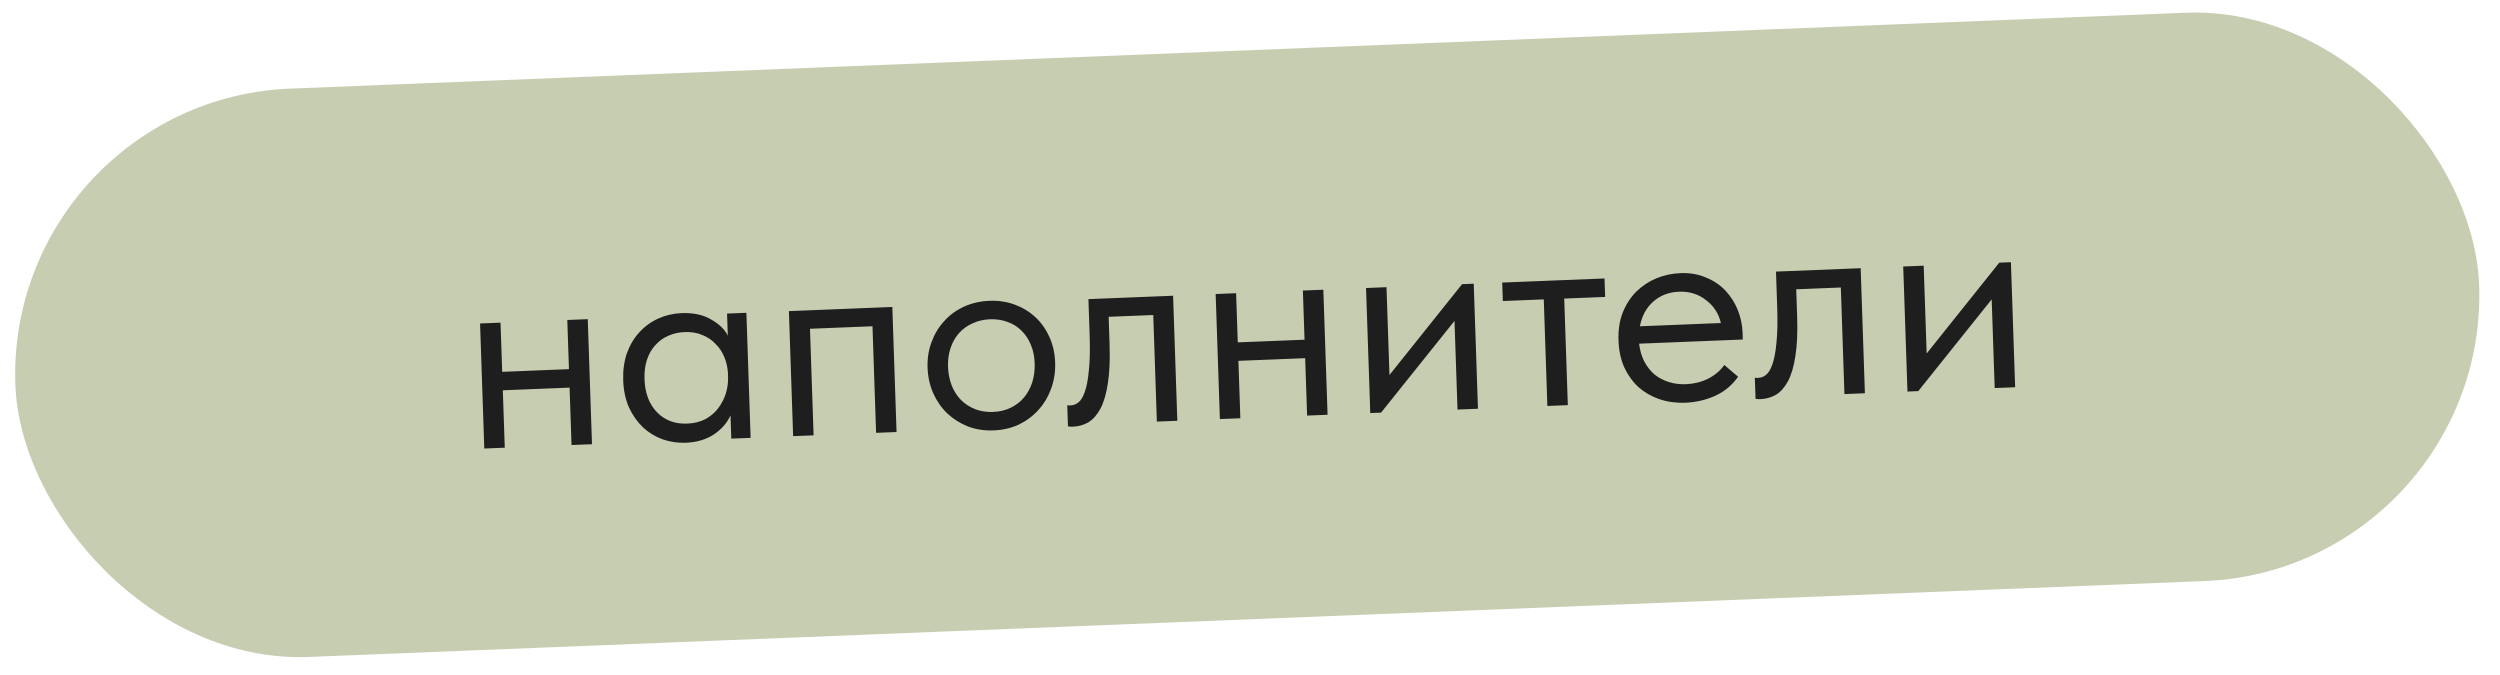
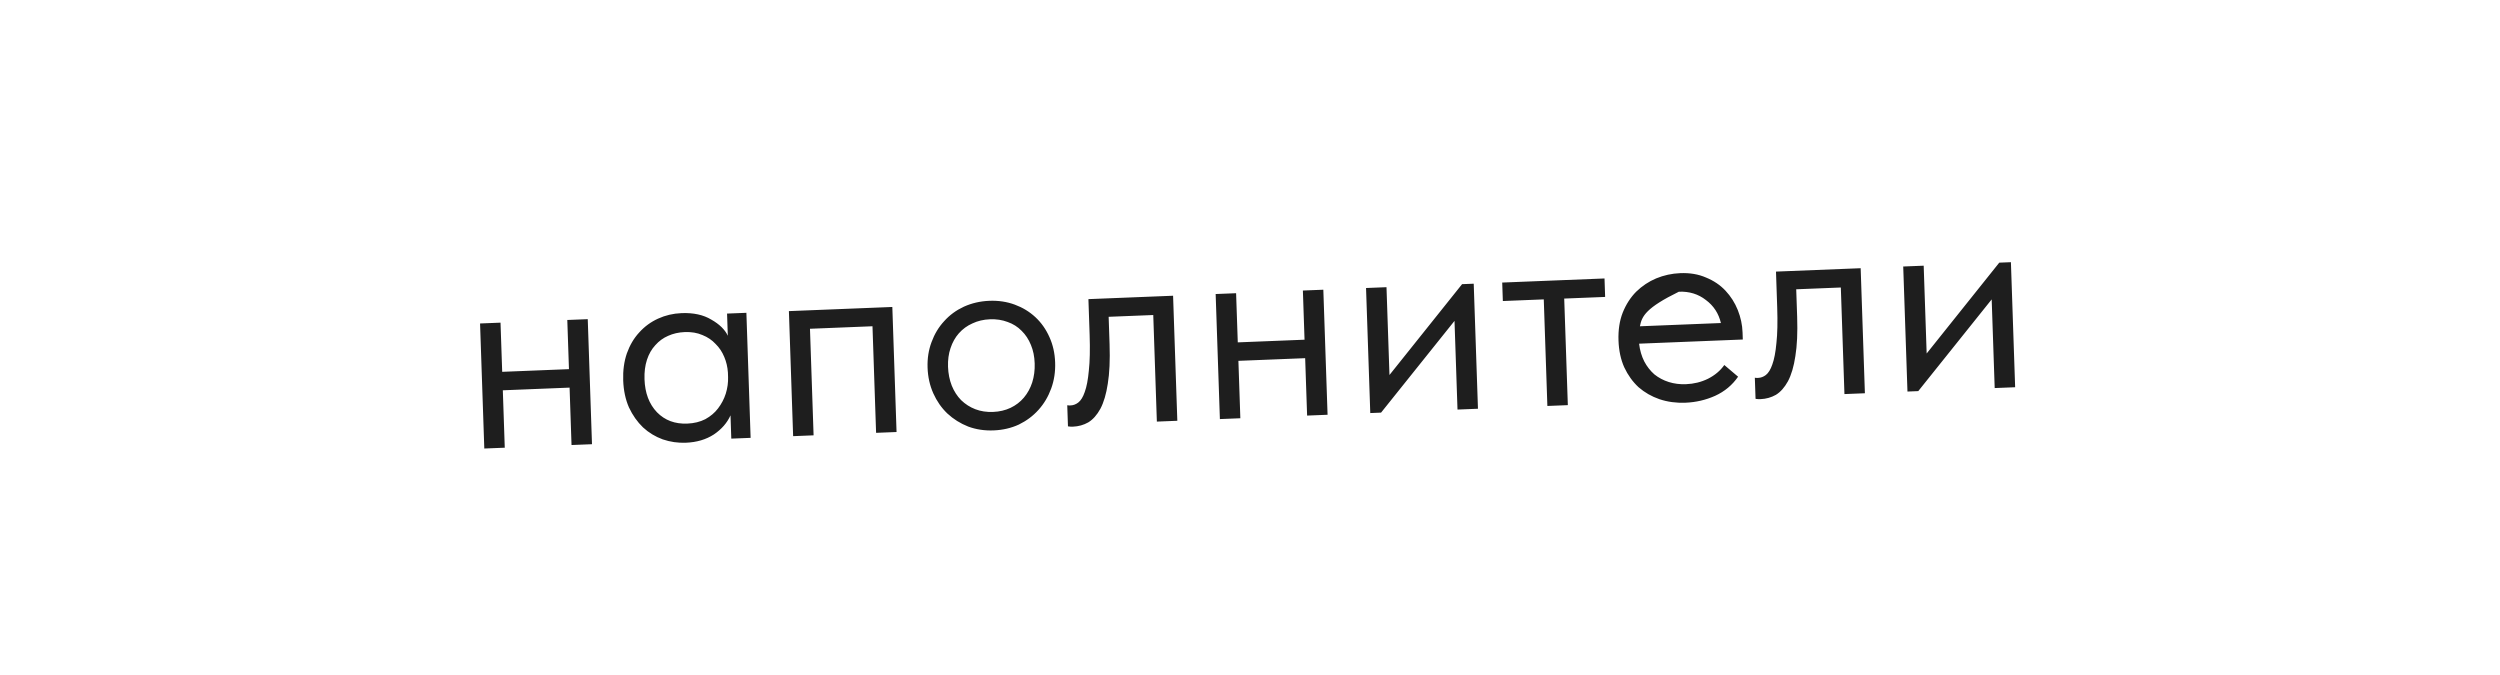
<svg xmlns="http://www.w3.org/2000/svg" width="211" height="57" viewBox="0 0 211 57" fill="none">
-   <rect width="208.154" height="48.012" rx="24.006" transform="matrix(0.999 -0.04 0.034 0.999 0.479 8.442)" fill="#C6CDB1" />
-   <path d="M48.073 32.715L42.438 32.941L42.602 37.786L40.875 37.855L40.517 27.301L42.244 27.232L42.385 31.382L48.02 31.156L47.88 27.006L49.606 26.937L49.964 37.491L48.237 37.56L48.073 32.715ZM57.891 37.366C57.219 37.393 56.568 37.299 55.936 37.084C55.304 36.853 54.748 36.515 54.269 36.07C53.789 35.609 53.394 35.048 53.084 34.388C52.788 33.711 52.627 32.949 52.598 32.102C52.57 31.27 52.672 30.513 52.905 29.831C53.154 29.133 53.502 28.543 53.95 28.06C54.397 27.562 54.928 27.172 55.543 26.892C56.158 26.611 56.817 26.456 57.52 26.428C58.528 26.388 59.366 26.57 60.036 26.976C60.722 27.365 61.186 27.819 61.427 28.337L61.364 26.466L62.995 26.401L63.352 36.955L61.721 37.02L61.655 35.054C61.372 35.689 60.902 36.229 60.245 36.671C59.587 37.098 58.802 37.33 57.891 37.366ZM58.004 35.752C58.58 35.729 59.088 35.605 59.529 35.379C59.969 35.137 60.327 34.835 60.602 34.471C60.894 34.091 61.112 33.674 61.257 33.22C61.401 32.75 61.465 32.283 61.449 31.819L61.436 31.436C61.404 30.972 61.302 30.536 61.128 30.127C60.953 29.701 60.709 29.335 60.394 29.027C60.095 28.703 59.726 28.454 59.288 28.279C58.849 28.088 58.35 28.004 57.791 28.027C57.279 28.047 56.811 28.154 56.385 28.347C55.975 28.524 55.615 28.786 55.307 29.135C54.998 29.468 54.764 29.877 54.604 30.364C54.444 30.851 54.375 31.398 54.396 32.006C54.435 33.173 54.787 34.104 55.451 34.798C56.114 35.476 56.965 35.794 58.004 35.752ZM66.583 26.258L75.312 25.908L75.669 36.462L73.942 36.531L73.638 27.536L68.362 27.748L68.667 36.742L66.94 36.812L66.583 26.258ZM83.869 36.326C83.102 36.357 82.386 36.249 81.721 36.004C81.056 35.742 80.467 35.373 79.955 34.898C79.458 34.421 79.063 33.852 78.768 33.192C78.474 32.531 78.313 31.809 78.287 31.025C78.261 30.258 78.372 29.541 78.622 28.874C78.871 28.192 79.227 27.601 79.691 27.102C80.153 26.587 80.708 26.181 81.354 25.883C82.016 25.584 82.731 25.419 83.499 25.388C84.266 25.358 84.982 25.465 85.647 25.711C86.311 25.956 86.892 26.309 87.388 26.77C87.883 27.23 88.279 27.791 88.573 28.452C88.867 29.096 89.027 29.811 89.054 30.594C89.081 31.378 88.969 32.111 88.72 32.793C88.471 33.476 88.115 34.074 87.652 34.589C87.19 35.104 86.635 35.519 85.99 35.833C85.343 36.131 84.636 36.295 83.869 36.326ZM83.816 34.767C84.36 34.745 84.852 34.629 85.293 34.42C85.734 34.21 86.109 33.923 86.417 33.558C86.725 33.193 86.958 32.768 87.118 32.281C87.277 31.778 87.347 31.239 87.327 30.663C87.308 30.088 87.202 29.571 87.011 29.115C86.819 28.642 86.557 28.244 86.226 27.921C85.894 27.582 85.502 27.334 85.048 27.176C84.594 27.002 84.095 26.926 83.552 26.947C83.008 26.969 82.516 27.085 82.074 27.295C81.633 27.489 81.25 27.768 80.926 28.133C80.618 28.482 80.384 28.9 80.224 29.386C80.064 29.857 79.994 30.38 80.013 30.956C80.033 31.532 80.139 32.064 80.331 32.553C80.523 33.025 80.785 33.431 81.117 33.77C81.465 34.108 81.866 34.365 82.32 34.539C82.774 34.713 83.273 34.789 83.816 34.767ZM90.546 36.011C90.418 36.016 90.322 36.012 90.257 35.998C90.209 36 90.169 35.994 90.136 35.979L90.076 34.204C90.141 34.218 90.197 34.223 90.245 34.221C90.293 34.219 90.333 34.218 90.365 34.217C90.589 34.208 90.802 34.127 91.005 33.975C91.224 33.806 91.406 33.51 91.551 33.088C91.713 32.649 91.828 32.044 91.898 31.273C91.984 30.501 92.006 29.499 91.965 28.268L91.862 25.246L99.008 24.96L99.366 35.514L97.639 35.583L97.335 26.588L93.57 26.738L93.648 29.065C93.693 30.392 93.643 31.499 93.497 32.386C93.366 33.256 93.158 33.961 92.872 34.501C92.585 35.024 92.246 35.406 91.854 35.646C91.462 35.87 91.025 35.992 90.546 36.011ZM110.156 30.23L104.521 30.455L104.685 35.301L102.958 35.37L102.601 24.816L104.327 24.747L104.468 28.896L110.103 28.671L109.963 24.521L111.689 24.452L112.047 35.006L110.32 35.075L110.156 30.23ZM115.294 24.308L117.02 24.239L117.271 31.65L123.399 23.983L124.382 23.944L124.74 34.498L123.013 34.567L122.76 27.083L116.562 34.825L115.651 34.862L115.294 24.308ZM130.294 25.268L126.84 25.407L126.787 23.848L135.421 23.502L135.473 25.061L132.02 25.199L132.325 34.194L130.598 34.263L130.294 25.268ZM142.254 33.989C141.47 34.02 140.739 33.921 140.058 33.692C139.394 33.463 138.807 33.126 138.295 32.682C137.799 32.222 137.396 31.661 137.086 31.001C136.791 30.34 136.63 29.586 136.601 28.739C136.571 27.859 136.689 27.078 136.954 26.395C137.234 25.695 137.614 25.104 138.094 24.62C138.59 24.136 139.154 23.761 139.785 23.495C140.432 23.229 141.108 23.082 141.811 23.054C142.627 23.021 143.351 23.145 143.985 23.423C144.634 23.686 145.183 24.056 145.632 24.534C146.08 25.013 146.427 25.559 146.672 26.174C146.917 26.789 147.05 27.416 147.072 28.055L147.092 28.655L138.339 29.006C138.406 29.563 138.551 30.062 138.774 30.501C138.996 30.925 139.281 31.29 139.627 31.596C139.989 31.886 140.397 32.102 140.85 32.244C141.303 32.386 141.785 32.446 142.297 32.426C142.968 32.399 143.587 32.246 144.154 31.967C144.737 31.672 145.196 31.285 145.532 30.807L146.694 31.794C146.206 32.502 145.559 33.04 144.755 33.408C143.967 33.76 143.133 33.954 142.254 33.989ZM141.696 24.62C140.849 24.654 140.13 24.931 139.539 25.451C138.948 25.971 138.572 26.666 138.409 27.538L145.244 27.264C145.056 26.455 144.634 25.807 143.977 25.321C143.336 24.818 142.576 24.585 141.696 24.62ZM148.577 33.688C148.45 33.693 148.353 33.689 148.289 33.675C148.241 33.677 148.201 33.671 148.168 33.656L148.108 31.881C148.172 31.895 148.229 31.9 148.277 31.898C148.325 31.896 148.365 31.895 148.397 31.893C148.62 31.884 148.834 31.804 149.037 31.652C149.255 31.483 149.437 31.187 149.583 30.765C149.744 30.326 149.86 29.721 149.93 28.95C150.016 28.178 150.038 27.176 149.996 25.945L149.894 22.923L157.04 22.637L157.397 33.191L155.671 33.26L155.366 24.265L151.601 24.416L151.68 26.742C151.725 28.069 151.674 29.176 151.528 30.063C151.398 30.933 151.189 31.638 150.904 32.177C150.617 32.701 150.278 33.083 149.886 33.323C149.493 33.547 149.057 33.669 148.577 33.688ZM160.632 22.493L162.359 22.424L162.61 29.835L168.738 22.168L169.721 22.129L170.078 32.683L168.352 32.752L168.098 25.268L161.901 33.01L160.99 33.047L160.632 22.493Z" fill="#1E1E1E" />
+   <path d="M48.073 32.715L42.438 32.941L42.602 37.786L40.875 37.855L40.517 27.301L42.244 27.232L42.385 31.382L48.02 31.156L47.88 27.006L49.606 26.937L49.964 37.491L48.237 37.56L48.073 32.715ZM57.891 37.366C57.219 37.393 56.568 37.299 55.936 37.084C55.304 36.853 54.748 36.515 54.269 36.07C53.789 35.609 53.394 35.048 53.084 34.388C52.788 33.711 52.627 32.949 52.598 32.102C52.57 31.27 52.672 30.513 52.905 29.831C53.154 29.133 53.502 28.543 53.95 28.06C54.397 27.562 54.928 27.172 55.543 26.892C56.158 26.611 56.817 26.456 57.52 26.428C58.528 26.388 59.366 26.57 60.036 26.976C60.722 27.365 61.186 27.819 61.427 28.337L61.364 26.466L62.995 26.401L63.352 36.955L61.721 37.02L61.655 35.054C61.372 35.689 60.902 36.229 60.245 36.671C59.587 37.098 58.802 37.33 57.891 37.366ZM58.004 35.752C58.58 35.729 59.088 35.605 59.529 35.379C59.969 35.137 60.327 34.835 60.602 34.471C60.894 34.091 61.112 33.674 61.257 33.22C61.401 32.75 61.465 32.283 61.449 31.819L61.436 31.436C61.404 30.972 61.302 30.536 61.128 30.127C60.953 29.701 60.709 29.335 60.394 29.027C60.095 28.703 59.726 28.454 59.288 28.279C58.849 28.088 58.35 28.004 57.791 28.027C57.279 28.047 56.811 28.154 56.385 28.347C55.975 28.524 55.615 28.786 55.307 29.135C54.998 29.468 54.764 29.877 54.604 30.364C54.444 30.851 54.375 31.398 54.396 32.006C54.435 33.173 54.787 34.104 55.451 34.798C56.114 35.476 56.965 35.794 58.004 35.752ZM66.583 26.258L75.312 25.908L75.669 36.462L73.942 36.531L73.638 27.536L68.362 27.748L68.667 36.742L66.94 36.812L66.583 26.258ZM83.869 36.326C83.102 36.357 82.386 36.249 81.721 36.004C81.056 35.742 80.467 35.373 79.955 34.898C79.458 34.421 79.063 33.852 78.768 33.192C78.474 32.531 78.313 31.809 78.287 31.025C78.261 30.258 78.372 29.541 78.622 28.874C78.871 28.192 79.227 27.601 79.691 27.102C80.153 26.587 80.708 26.181 81.354 25.883C82.016 25.584 82.731 25.419 83.499 25.388C84.266 25.358 84.982 25.465 85.647 25.711C86.311 25.956 86.892 26.309 87.388 26.77C87.883 27.23 88.279 27.791 88.573 28.452C88.867 29.096 89.027 29.811 89.054 30.594C89.081 31.378 88.969 32.111 88.72 32.793C88.471 33.476 88.115 34.074 87.652 34.589C87.19 35.104 86.635 35.519 85.99 35.833C85.343 36.131 84.636 36.295 83.869 36.326ZM83.816 34.767C84.36 34.745 84.852 34.629 85.293 34.42C85.734 34.21 86.109 33.923 86.417 33.558C86.725 33.193 86.958 32.768 87.118 32.281C87.277 31.778 87.347 31.239 87.327 30.663C87.308 30.088 87.202 29.571 87.011 29.115C86.819 28.642 86.557 28.244 86.226 27.921C85.894 27.582 85.502 27.334 85.048 27.176C84.594 27.002 84.095 26.926 83.552 26.947C83.008 26.969 82.516 27.085 82.074 27.295C81.633 27.489 81.25 27.768 80.926 28.133C80.618 28.482 80.384 28.9 80.224 29.386C80.064 29.857 79.994 30.38 80.013 30.956C80.033 31.532 80.139 32.064 80.331 32.553C80.523 33.025 80.785 33.431 81.117 33.77C81.465 34.108 81.866 34.365 82.32 34.539C82.774 34.713 83.273 34.789 83.816 34.767ZM90.546 36.011C90.418 36.016 90.322 36.012 90.257 35.998C90.209 36 90.169 35.994 90.136 35.979L90.076 34.204C90.141 34.218 90.197 34.223 90.245 34.221C90.293 34.219 90.333 34.218 90.365 34.217C90.589 34.208 90.802 34.127 91.005 33.975C91.224 33.806 91.406 33.51 91.551 33.088C91.713 32.649 91.828 32.044 91.898 31.273C91.984 30.501 92.006 29.499 91.965 28.268L91.862 25.246L99.008 24.96L99.366 35.514L97.639 35.583L97.335 26.588L93.57 26.738L93.648 29.065C93.693 30.392 93.643 31.499 93.497 32.386C93.366 33.256 93.158 33.961 92.872 34.501C92.585 35.024 92.246 35.406 91.854 35.646C91.462 35.87 91.025 35.992 90.546 36.011ZM110.156 30.23L104.521 30.455L104.685 35.301L102.958 35.37L102.601 24.816L104.327 24.747L104.468 28.896L110.103 28.671L109.963 24.521L111.689 24.452L112.047 35.006L110.32 35.075L110.156 30.23ZM115.294 24.308L117.02 24.239L117.271 31.65L123.399 23.983L124.382 23.944L124.74 34.498L123.013 34.567L122.76 27.083L116.562 34.825L115.651 34.862L115.294 24.308ZM130.294 25.268L126.84 25.407L126.787 23.848L135.421 23.502L135.473 25.061L132.02 25.199L132.325 34.194L130.598 34.263L130.294 25.268ZM142.254 33.989C141.47 34.02 140.739 33.921 140.058 33.692C139.394 33.463 138.807 33.126 138.295 32.682C137.799 32.222 137.396 31.661 137.086 31.001C136.791 30.34 136.63 29.586 136.601 28.739C136.571 27.859 136.689 27.078 136.954 26.395C137.234 25.695 137.614 25.104 138.094 24.62C138.59 24.136 139.154 23.761 139.785 23.495C140.432 23.229 141.108 23.082 141.811 23.054C142.627 23.021 143.351 23.145 143.985 23.423C144.634 23.686 145.183 24.056 145.632 24.534C146.08 25.013 146.427 25.559 146.672 26.174C146.917 26.789 147.05 27.416 147.072 28.055L147.092 28.655L138.339 29.006C138.406 29.563 138.551 30.062 138.774 30.501C138.996 30.925 139.281 31.29 139.627 31.596C139.989 31.886 140.397 32.102 140.85 32.244C141.303 32.386 141.785 32.446 142.297 32.426C142.968 32.399 143.587 32.246 144.154 31.967C144.737 31.672 145.196 31.285 145.532 30.807L146.694 31.794C146.206 32.502 145.559 33.04 144.755 33.408C143.967 33.76 143.133 33.954 142.254 33.989ZM141.696 24.62C138.948 25.971 138.572 26.666 138.409 27.538L145.244 27.264C145.056 26.455 144.634 25.807 143.977 25.321C143.336 24.818 142.576 24.585 141.696 24.62ZM148.577 33.688C148.45 33.693 148.353 33.689 148.289 33.675C148.241 33.677 148.201 33.671 148.168 33.656L148.108 31.881C148.172 31.895 148.229 31.9 148.277 31.898C148.325 31.896 148.365 31.895 148.397 31.893C148.62 31.884 148.834 31.804 149.037 31.652C149.255 31.483 149.437 31.187 149.583 30.765C149.744 30.326 149.86 29.721 149.93 28.95C150.016 28.178 150.038 27.176 149.996 25.945L149.894 22.923L157.04 22.637L157.397 33.191L155.671 33.26L155.366 24.265L151.601 24.416L151.68 26.742C151.725 28.069 151.674 29.176 151.528 30.063C151.398 30.933 151.189 31.638 150.904 32.177C150.617 32.701 150.278 33.083 149.886 33.323C149.493 33.547 149.057 33.669 148.577 33.688ZM160.632 22.493L162.359 22.424L162.61 29.835L168.738 22.168L169.721 22.129L170.078 32.683L168.352 32.752L168.098 25.268L161.901 33.01L160.99 33.047L160.632 22.493Z" fill="#1E1E1E" />
</svg>